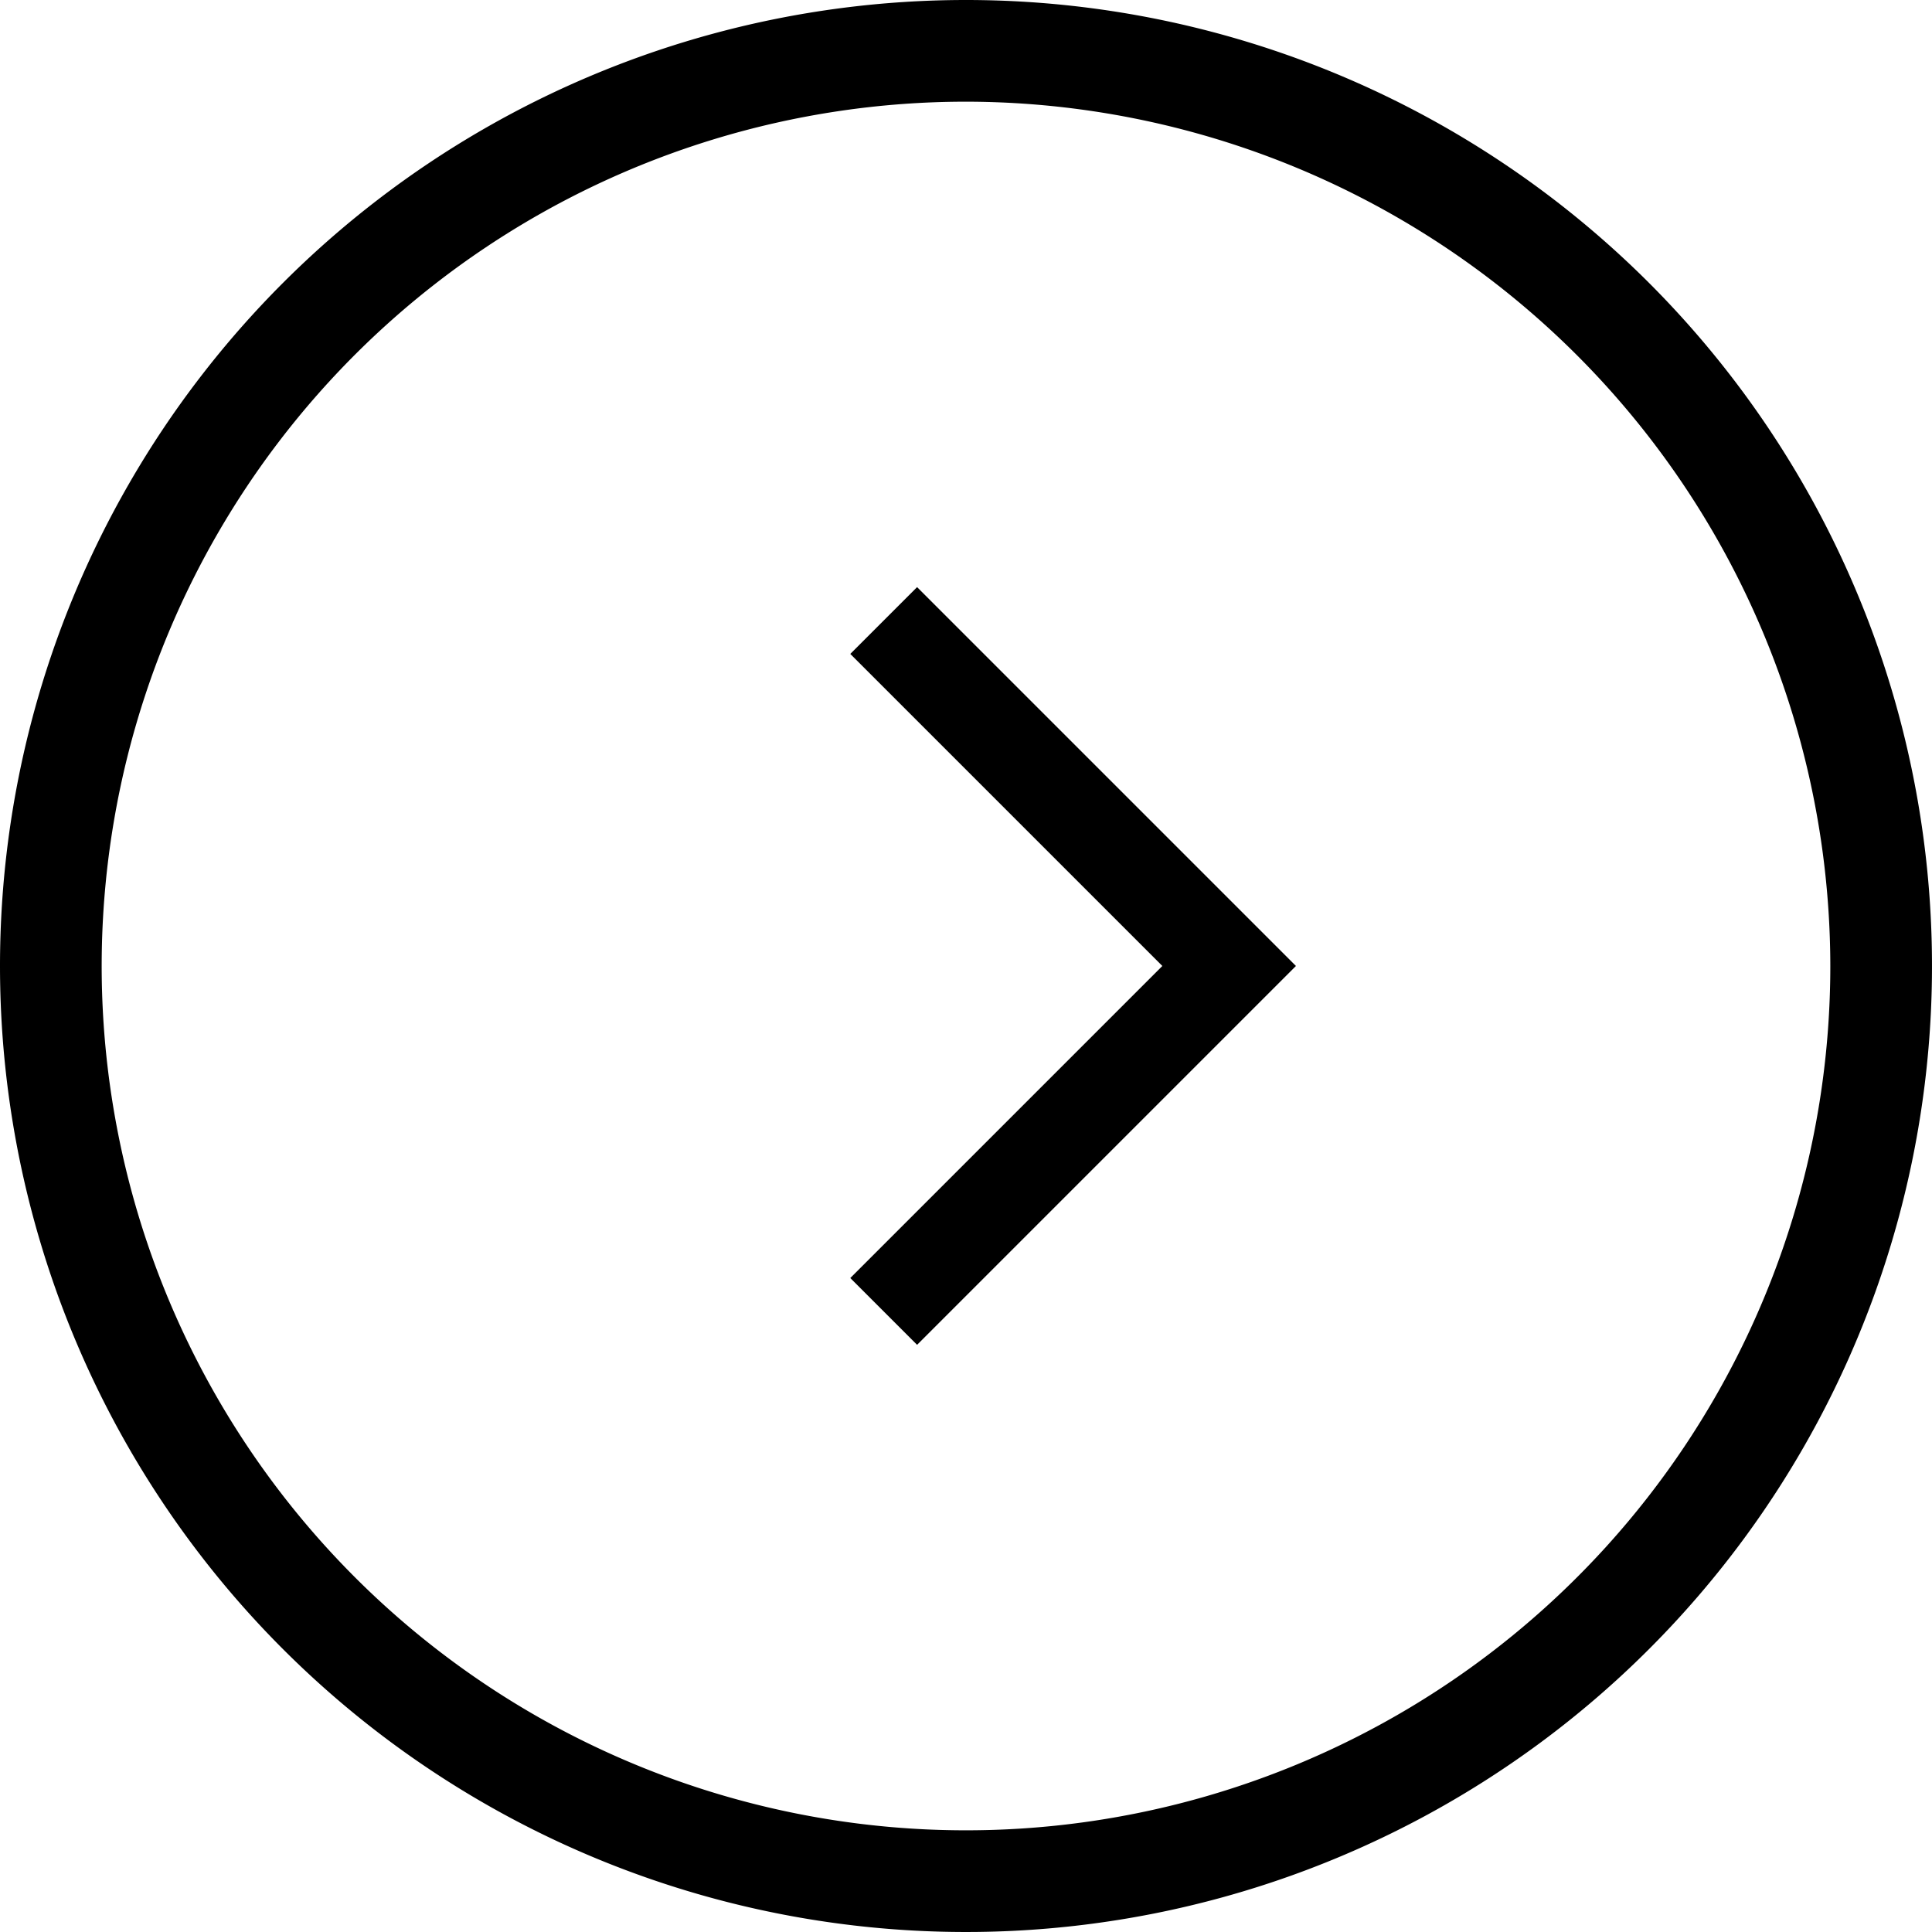
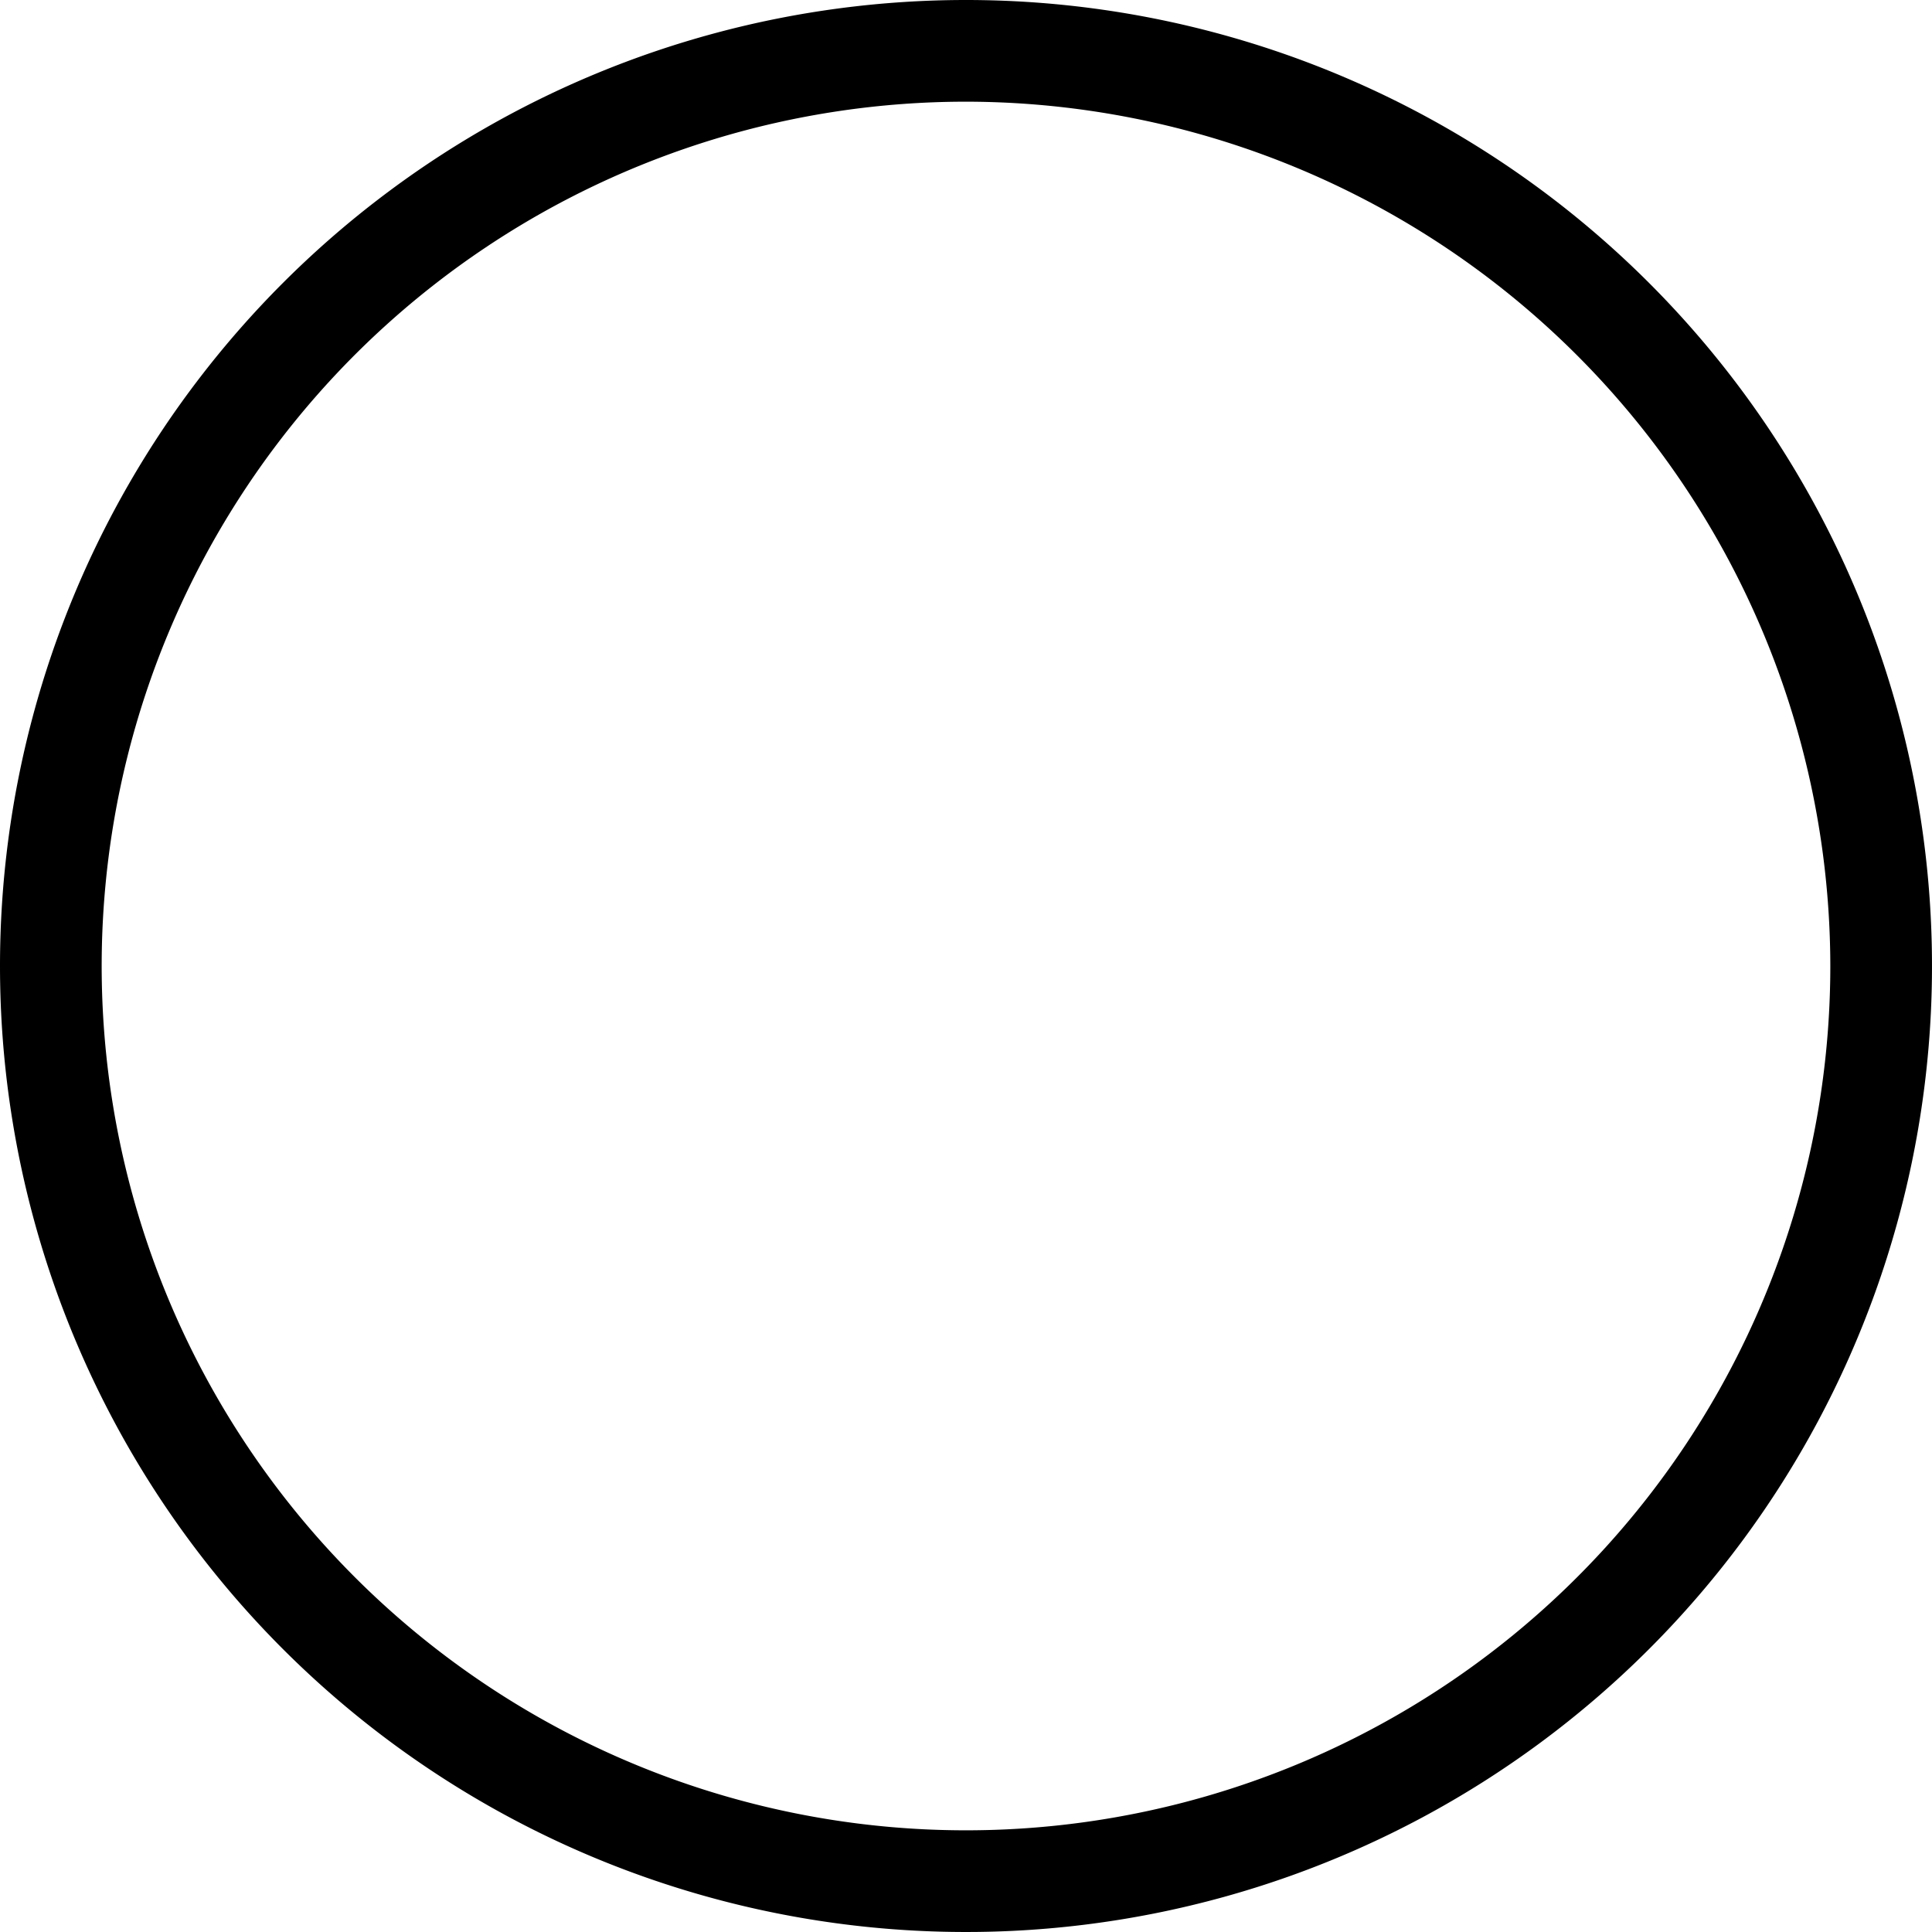
<svg xmlns="http://www.w3.org/2000/svg" width="19" height="19" viewBox="0 0 19 19">
  <g transform="translate(-1050 -1132)">
    <path d="M9.5,1A8.5,8.5,0,1,0,18,9.5,8.51,8.51,0,0,0,9.5,1m0-1A9.5,9.5,0,1,1,0,9.5,9.5,9.5,0,0,1,9.5,0Z" transform="translate(1050 1132)" />
-     <path d="M5.269,5.269H4.34V.929H0V0H5.269V5.269Z" transform="translate(1059.019 1137.774) rotate(45)" />
  </g>
</svg>